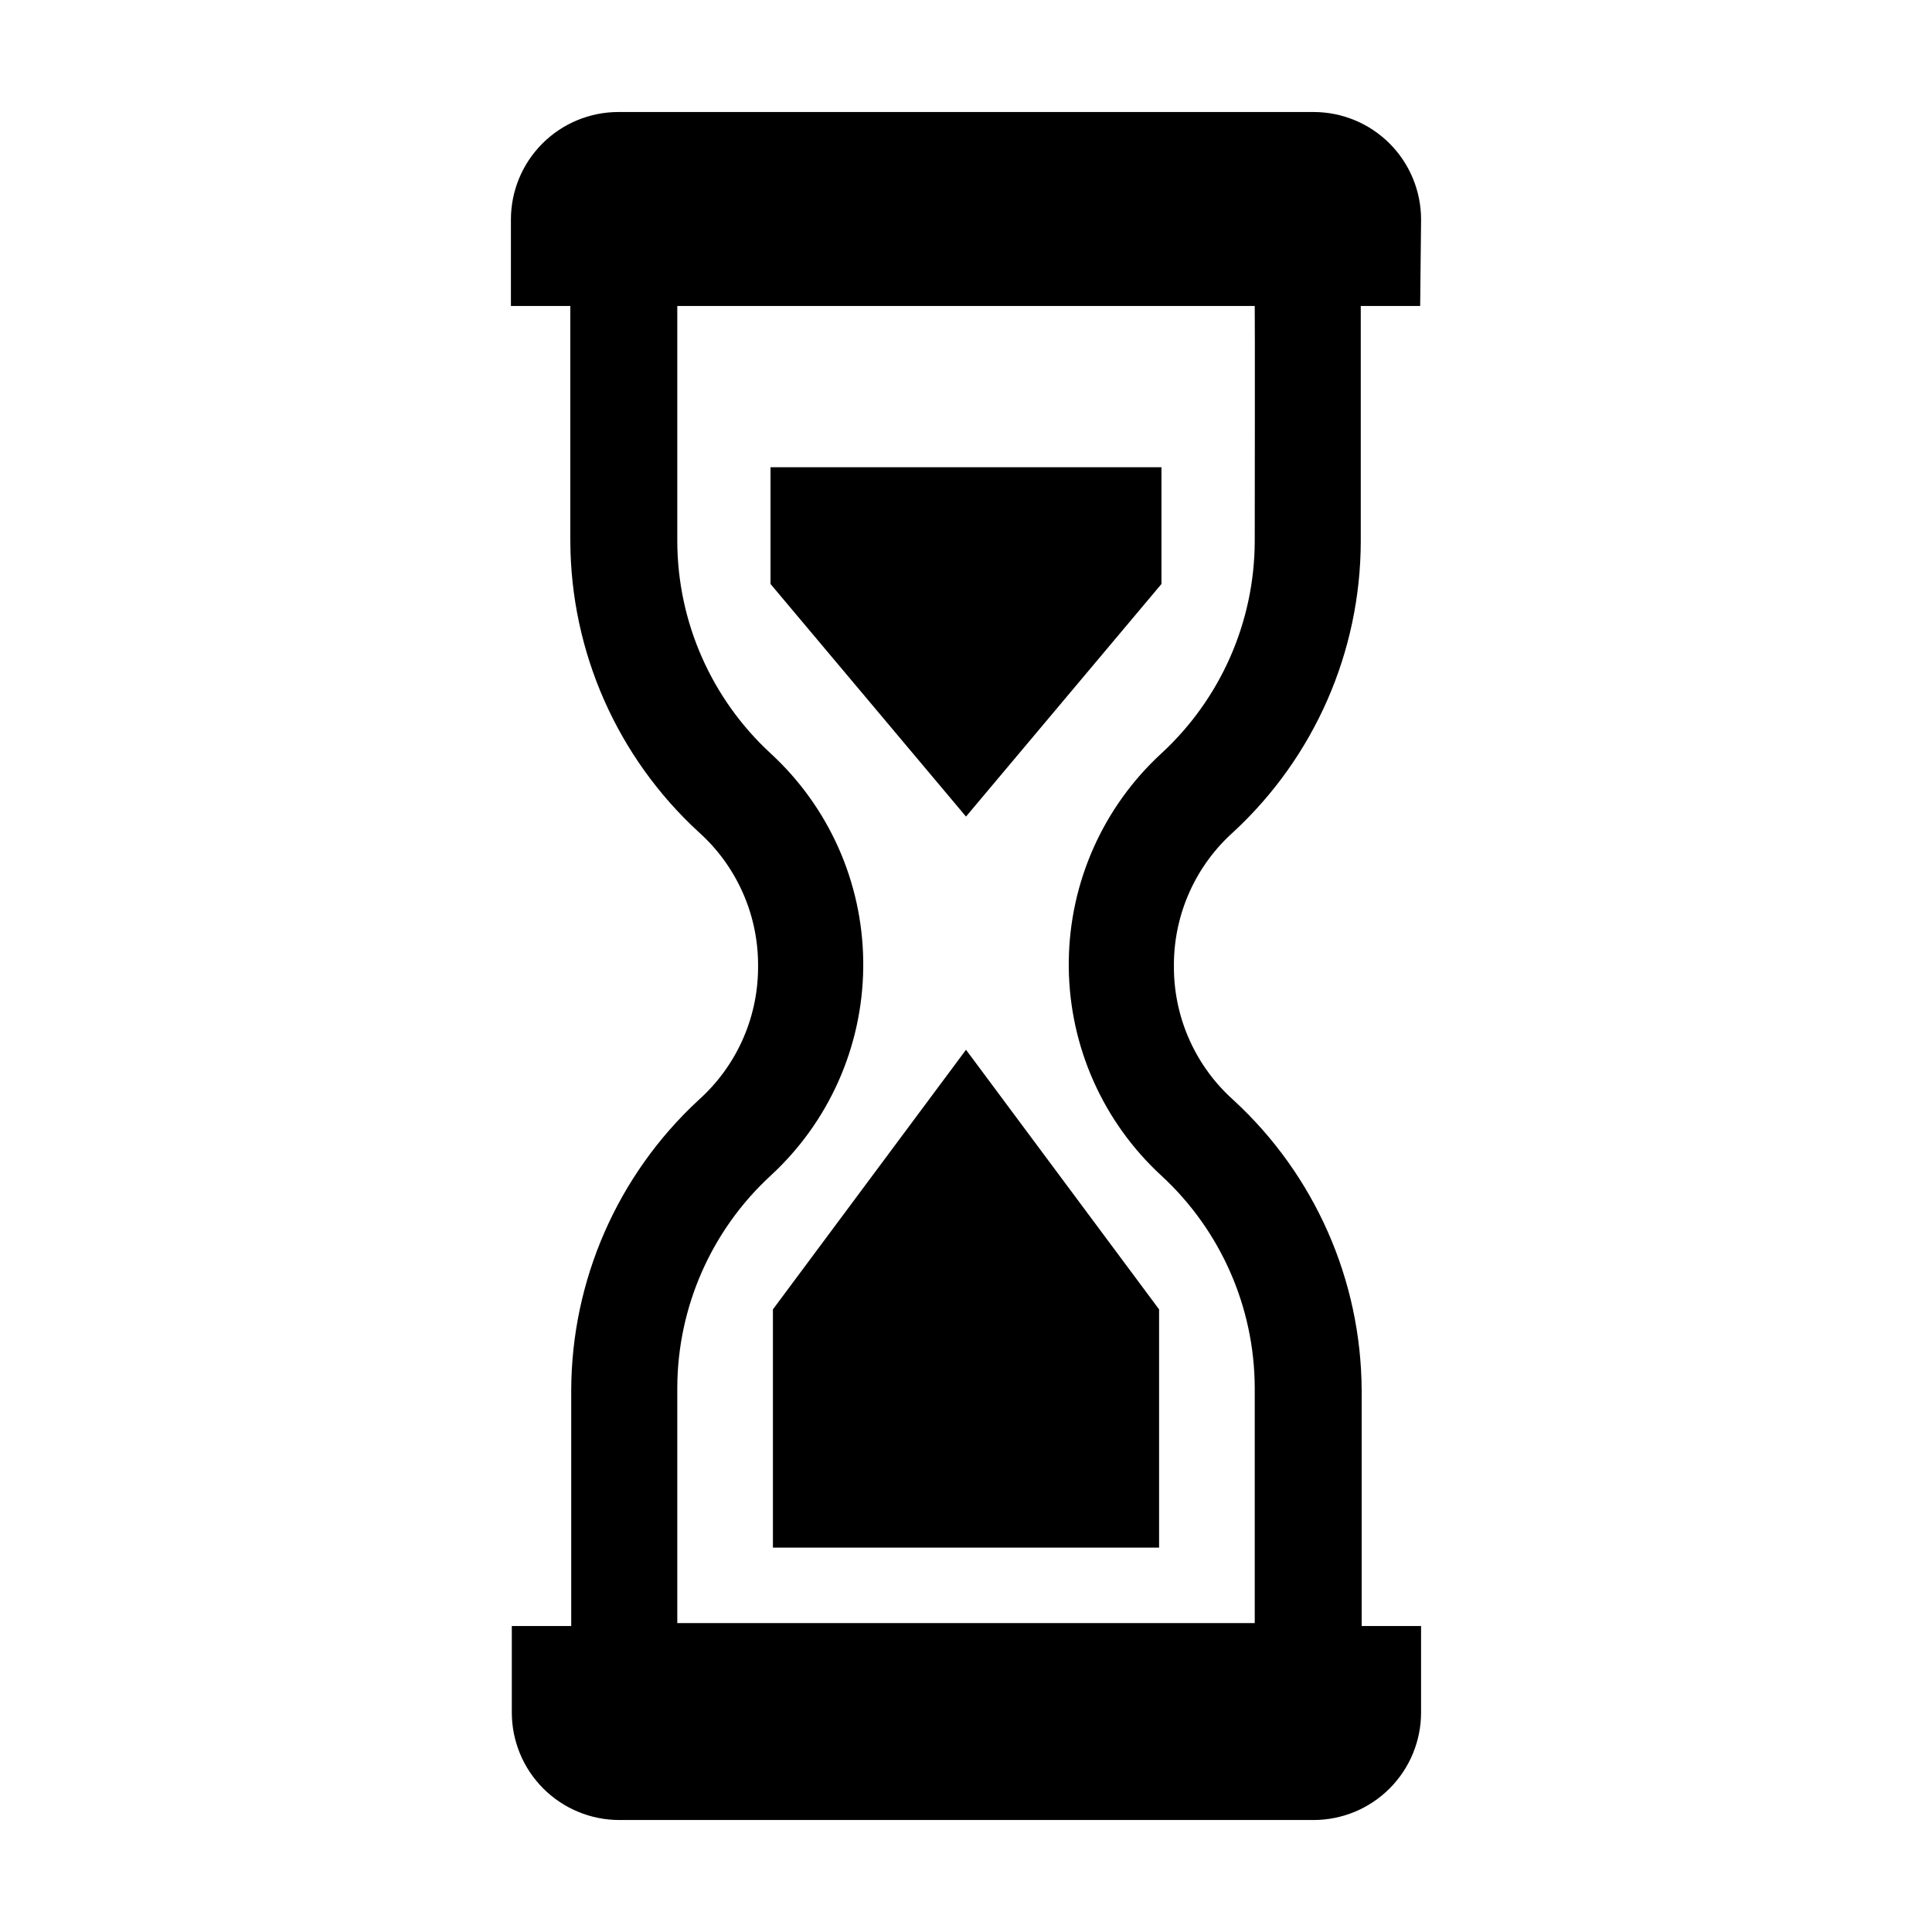
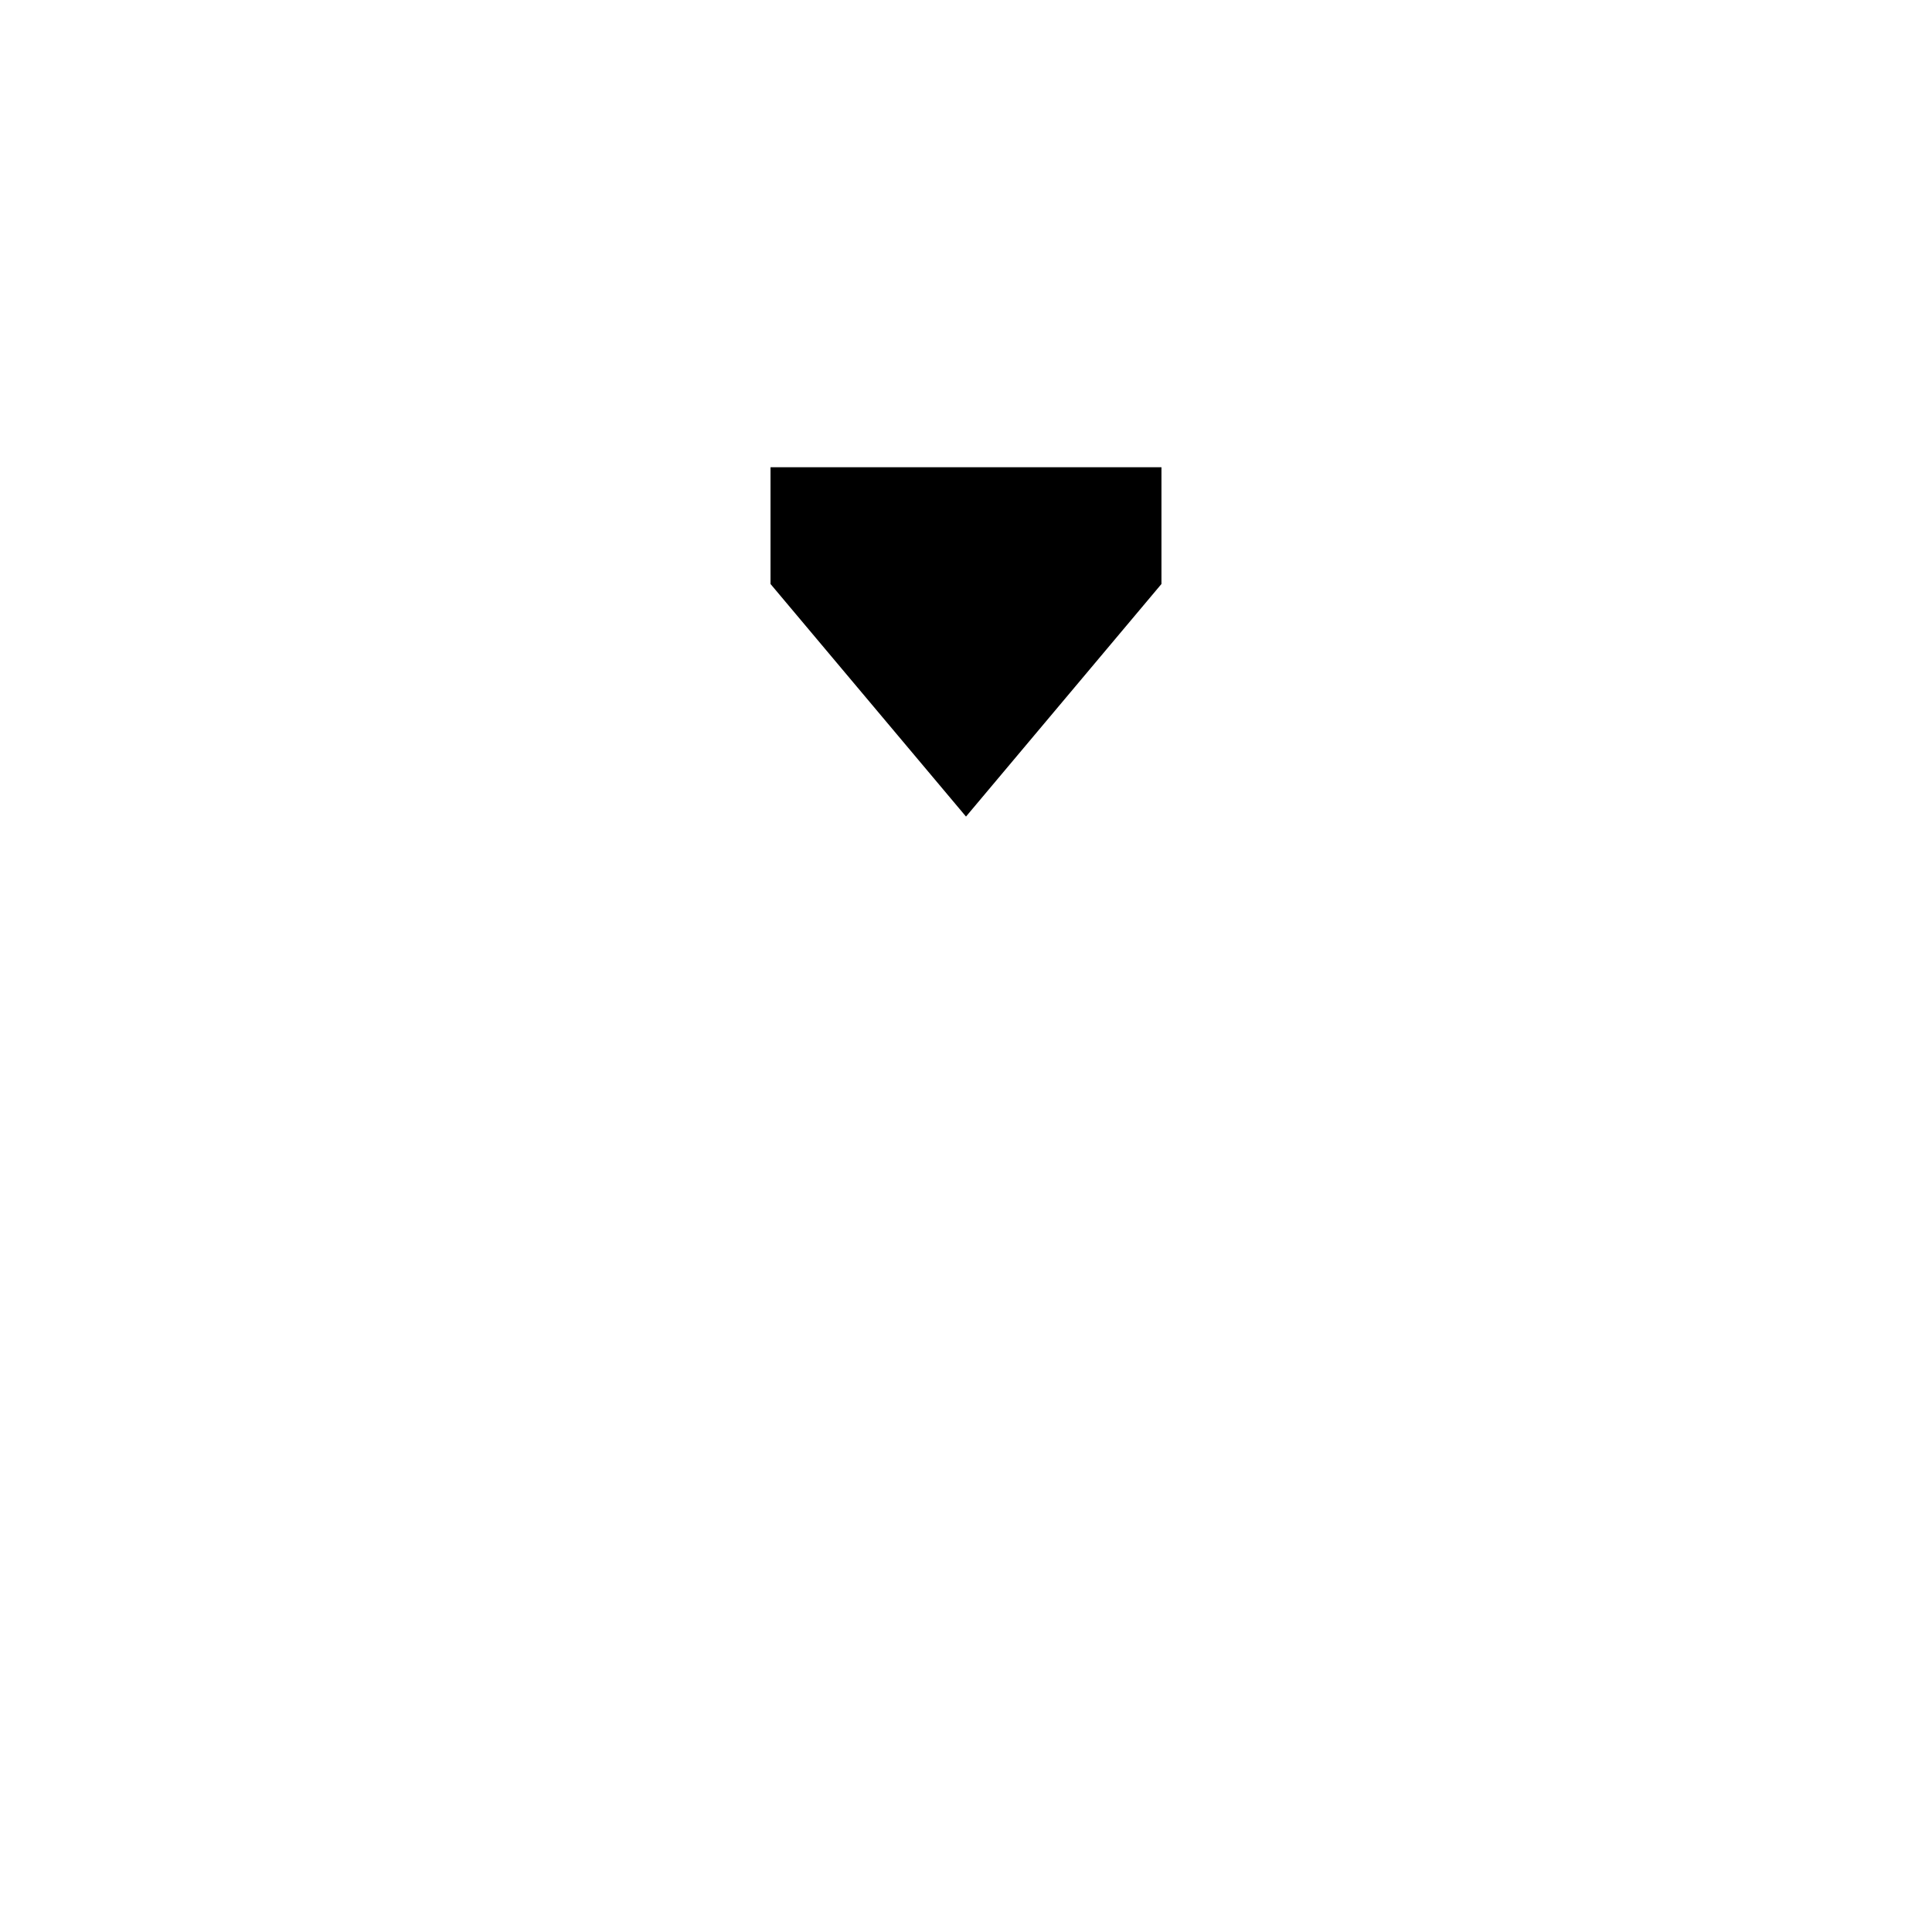
<svg xmlns="http://www.w3.org/2000/svg" fill="#000000" width="800px" height="800px" version="1.1" viewBox="144 144 512 512">
  <g>
-     <path d="m348.83 491v63.133h102.34v-63.133l-51.168-68.801z" />
    <path d="m400 360.4 51.797-61.637v-30.938h-103.6v30.938z" />
-     <path d="m520.6 202.18c0-7.559-3.004-14.809-8.348-20.152s-12.59-8.344-20.148-8.344h-184.21c-7.555 0-14.805 3-20.148 8.344s-8.348 12.594-8.348 20.152v22.906h15.742v62.426h0.004c0.125 29.277 12.449 57.176 34.004 76.988 9.875 8.828 15.586 21.395 15.746 34.637v1.73c-0.16 13.242-5.871 25.809-15.746 34.637-21.469 19.852-33.703 47.746-33.77 76.988v62.426h-15.742v22.91c0 7.555 3 14.805 8.344 20.148s12.594 8.348 20.152 8.348h183.97c7.559 0 14.805-3.004 20.148-8.348s8.348-12.594 8.348-20.148v-22.91h-15.742v-62.426c-0.125-29.277-12.449-57.176-34.008-76.988-9.871-8.828-15.586-21.395-15.746-34.637v-1.73c0.16-13.242 5.875-25.809 15.746-34.637 21.469-19.852 33.707-47.746 33.77-76.988v-62.426h15.742zm-44.082 85.332c-0.082 21.332-9.039 41.664-24.719 56.129-15.441 14.188-24.332 34.133-24.562 55.102v1.734c0.23 20.969 9.121 40.91 24.562 55.102 15.68 14.461 24.637 34.797 24.719 56.129v62.426h-153.03v-62.426c0.078-21.332 9.035-41.668 24.715-56.129 15.445-14.191 24.332-34.133 24.562-55.102v-1.734c-0.23-20.969-9.117-40.914-24.562-55.102-15.68-14.465-24.637-34.797-24.715-56.129v-62.426h153.03c0.078 0.707 0 62.426 0 62.426z" />
  </g>
</svg>